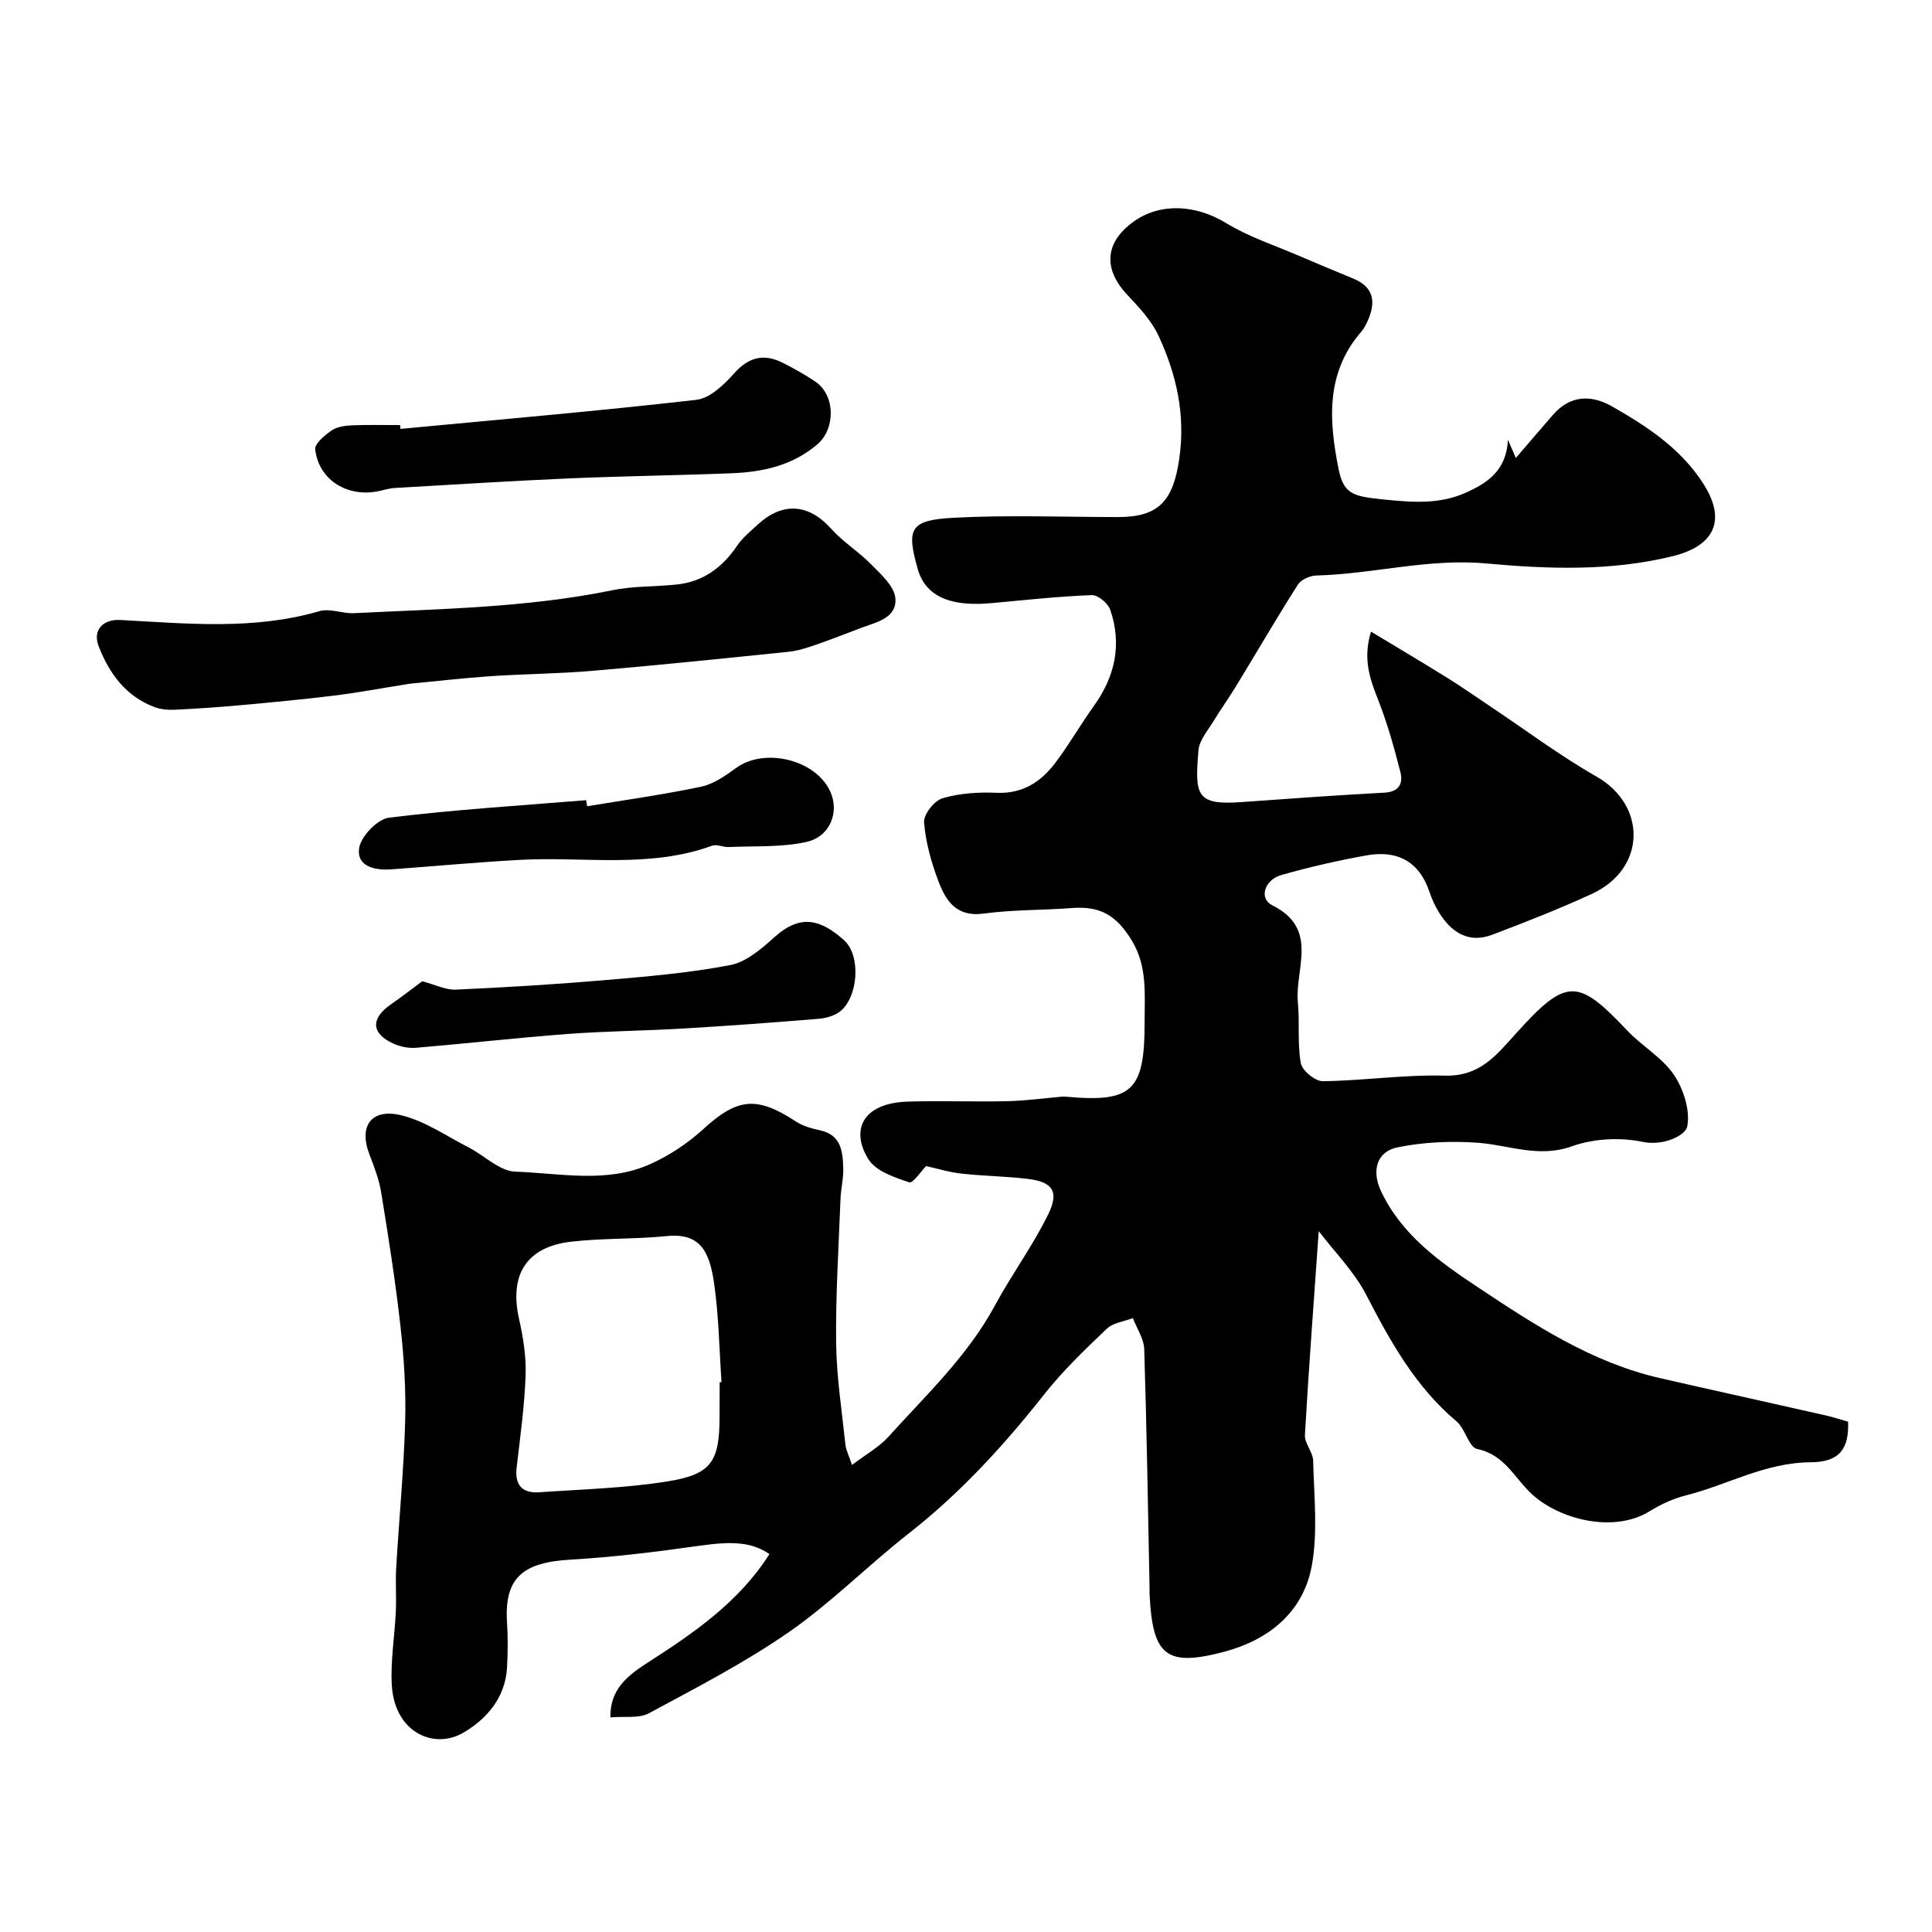
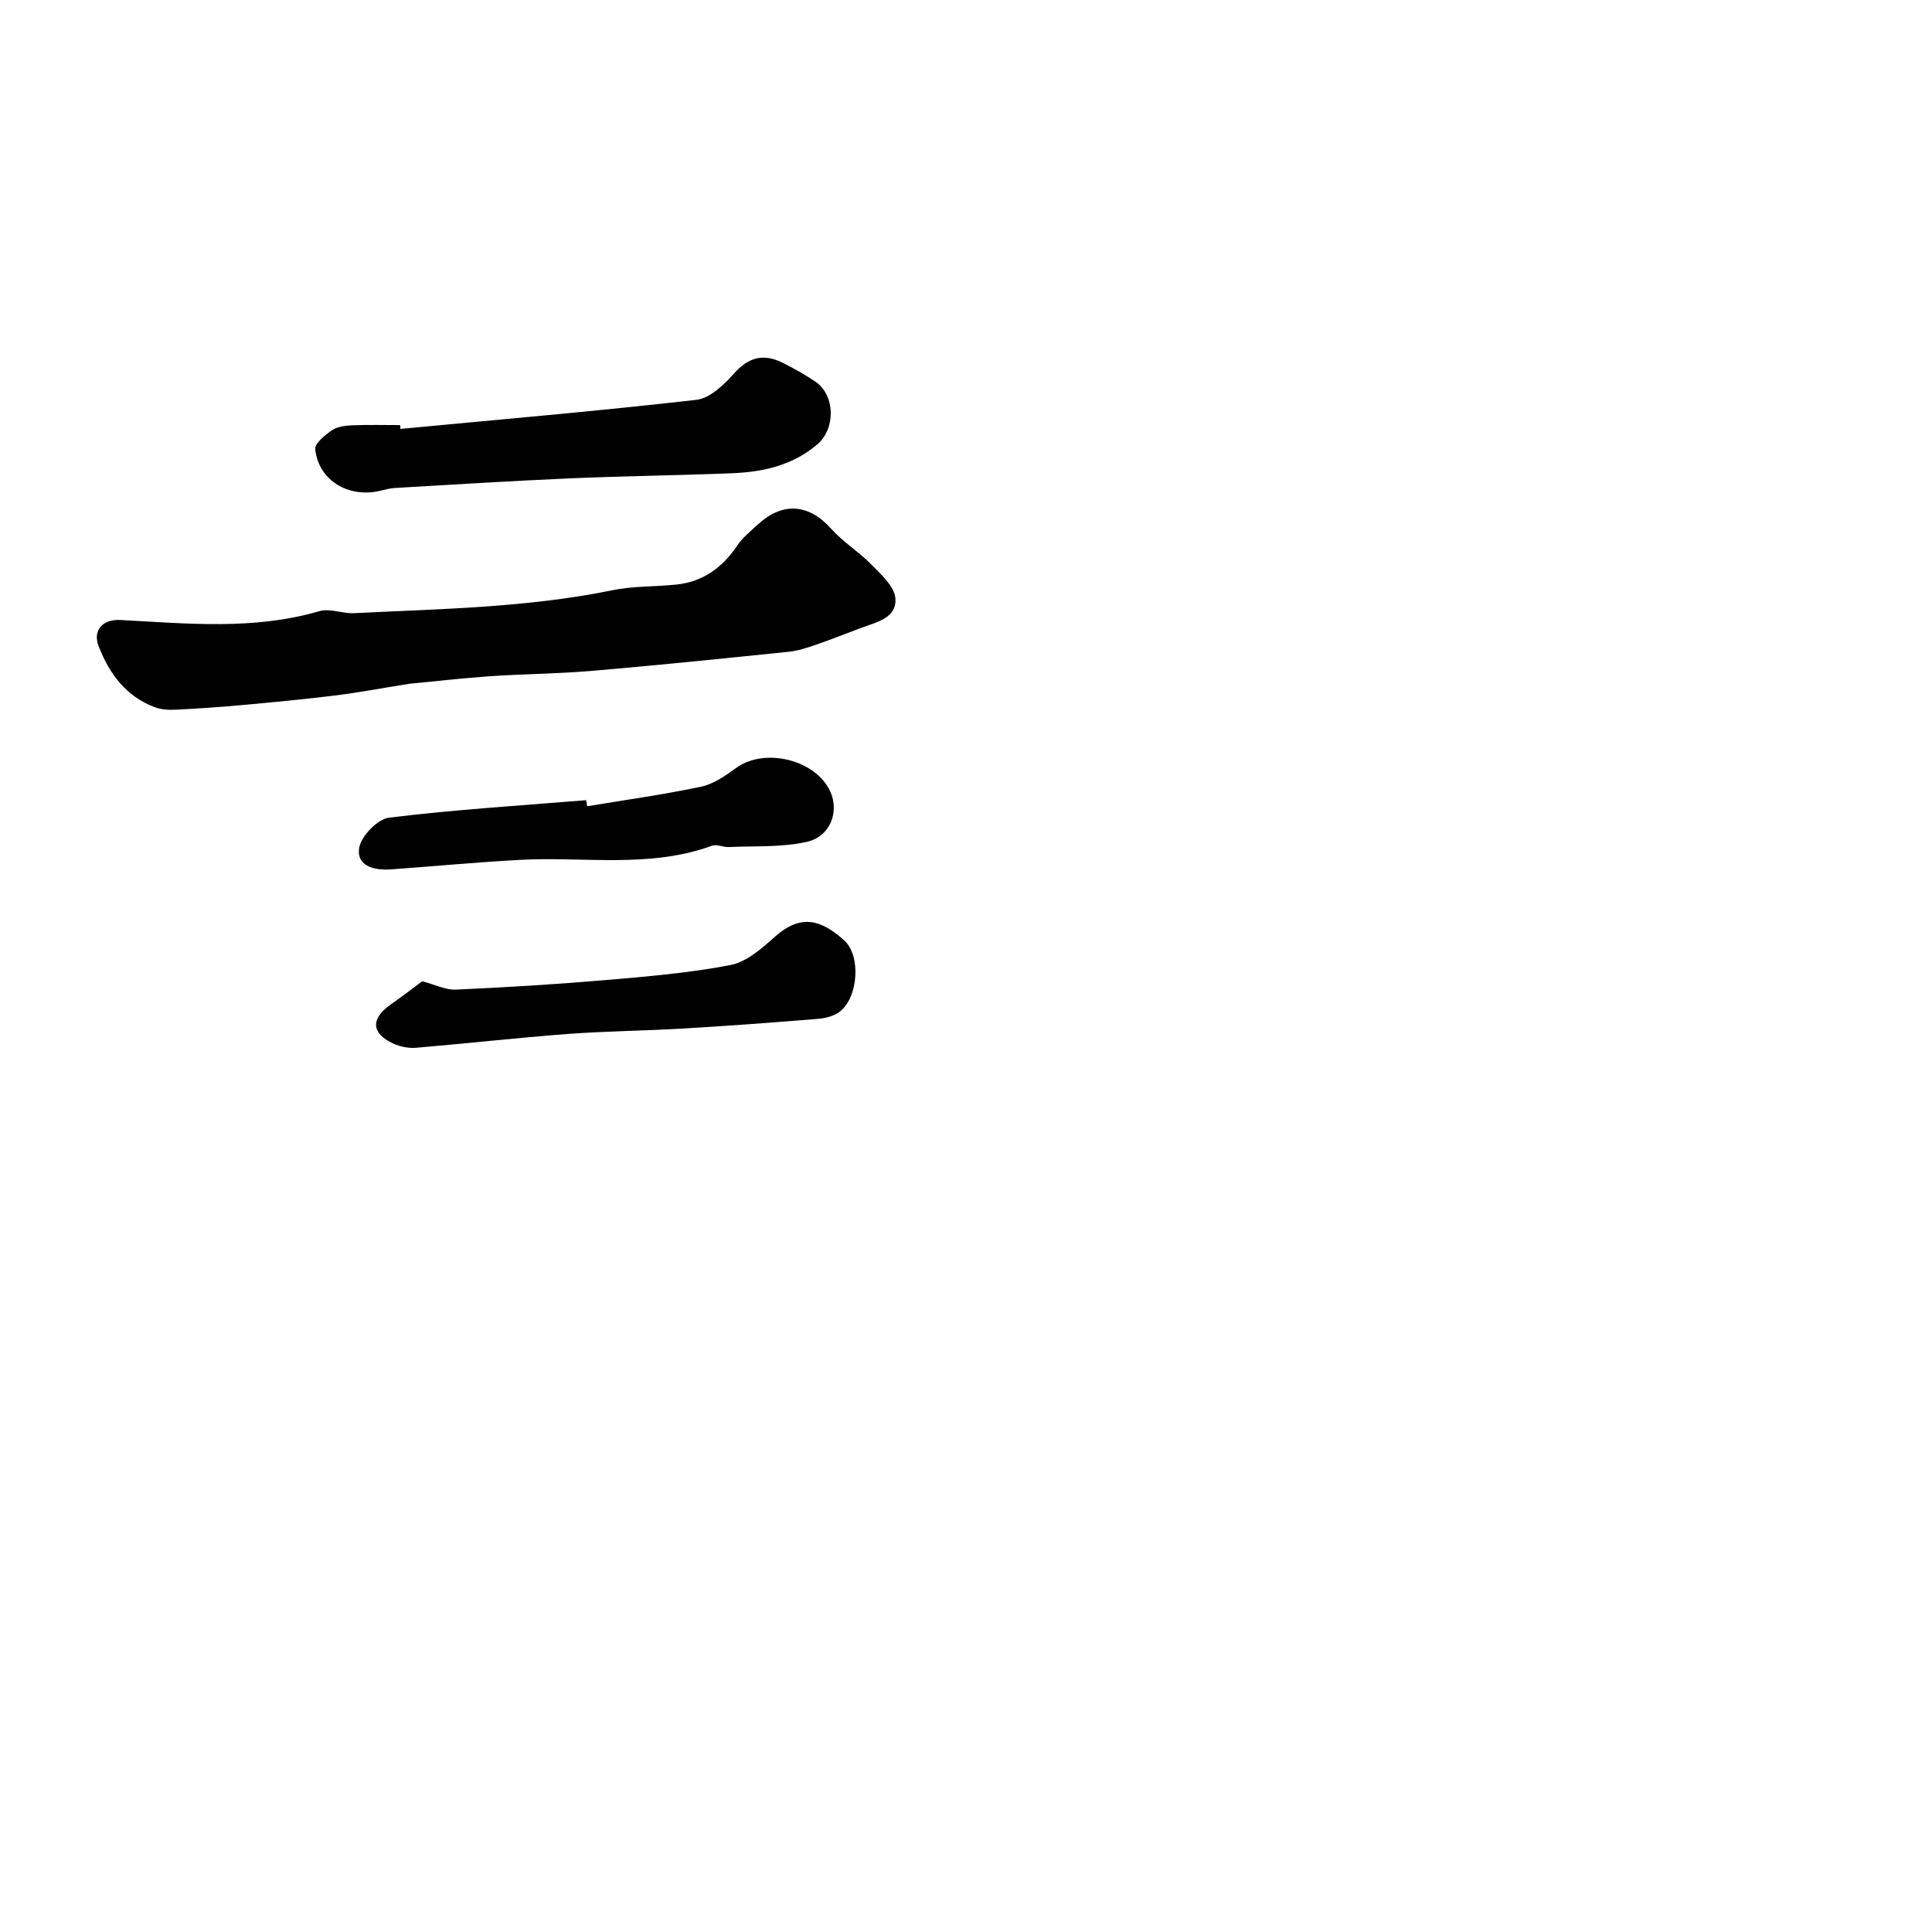
<svg xmlns="http://www.w3.org/2000/svg" enable-background="new 0 0 400 400" viewBox="0 0 400 400">
  <g fill="#010000">
-     <path d="m126.37 355.57c-.09-5.71 3.38-8.56 7.75-11.36 9.55-6.12 18.93-12.58 25.18-22.45-3.59-2.49-7.64-2.7-14.34-1.75-8.92 1.26-17.89 2.38-26.88 2.9-9.71.56-13.69 3.66-13.11 12.91.2 3.15.18 6.34 0 9.5-.37 6.24-4.31 10.68-9.12 13.46-6 3.46-14.16-.06-14.73-9.89-.29-5.06.6-10.18.83-15.27.14-3.02-.1-6.06.08-9.07.59-10.04 1.56-20.06 1.85-30.11.19-6.59-.23-13.23-.96-19.79-1.03-9.25-2.49-18.46-3.98-27.66-.44-2.7-1.43-5.35-2.43-7.92-2.31-5.91.33-9.72 6.67-8.14 4.87 1.21 9.28 4.29 13.85 6.63 3.26 1.68 6.4 4.91 9.67 5.02 9.31.32 18.95 2.48 27.94-1.57 3.92-1.77 7.72-4.27 10.89-7.17 7.1-6.5 11.08-7.01 19.26-1.64 1.45.95 3.27 1.44 4.99 1.82 4.4.95 4.69 4.4 4.81 7.82.07 2.1-.49 4.22-.57 6.34-.38 9.93-1.02 19.87-.91 29.8.08 7.03 1.18 14.05 1.92 21.06.13 1.24.77 2.43 1.37 4.26 2.75-2.1 5.57-3.65 7.6-5.9 7.8-8.65 16.35-16.67 21.99-27.12 3.46-6.41 7.84-12.35 11.04-18.88 2.32-4.74.87-6.71-4.22-7.32-4.57-.55-9.19-.59-13.76-1.1-2.62-.29-5.18-1.09-7.31-1.56-.99 1-2.73 3.63-3.5 3.37-3.03-1.03-6.82-2.27-8.38-4.69-3.68-5.72-1.75-11.73 8.2-12.03 6.83-.2 13.67.07 20.5-.08 3.81-.09 7.62-.62 11.43-.95.17-.01.33-.01.5 0 13.93 1.3 16.52-1.11 16.49-15.49-.01-5.73.6-11.48-2.65-16.82-3.18-5.22-6.52-7.19-12.42-6.73-6.09.47-12.25.33-18.28 1.15-5.6.76-7.8-2.64-9.33-6.67-1.48-3.92-2.66-8.1-2.98-12.24-.13-1.63 2.14-4.49 3.84-4.98 3.55-1.04 7.46-1.28 11.19-1.12 5.41.24 9.19-2.29 12.17-6.24 2.84-3.76 5.19-7.89 7.94-11.72 4.4-6.12 5.86-12.76 3.41-19.92-.46-1.35-2.55-3.1-3.82-3.05-6.89.27-13.76 1.01-20.63 1.65-7.36.69-13.59-.6-15.42-7.07-2.35-8.34-1.68-10.12 7.56-10.6 11.3-.59 22.66-.14 33.99-.14 8.46 0 11.35-3.47 12.6-12.03 1.33-9.15-.57-17.48-4.29-25.51-1.47-3.17-4.07-5.91-6.51-8.52-4.99-5.34-4.61-10.82 1.34-15.1 5.61-4.03 13.01-3.47 19.17.3 4.68 2.86 10.04 4.6 15.12 6.79 3.73 1.61 7.5 3.16 11.25 4.72 4.42 1.84 4.61 5.06 2.87 8.88-.34.74-.74 1.48-1.26 2.09-7.41 8.54-6.71 18.46-4.69 28.49 1.07 5.32 3.25 5.63 9.51 6.27 5.84.59 11.37 1 16.78-1.41 4.47-1.99 8.42-4.55 8.77-10.95.53 1.22.79 1.81 1.63 3.75 2.8-3.26 5.24-6.13 7.72-8.97 3.56-4.07 7.9-4.15 12.19-1.71 7.29 4.15 14.28 8.74 18.94 16.06 4.82 7.58 2.22 12.84-6.41 14.96-12.81 3.14-25.84 2.66-38.53 1.5-12.09-1.1-23.44 2.19-35.19 2.49-1.32.03-3.17.83-3.84 1.88-4.4 6.91-8.52 13.99-12.78 20.99-1.52 2.5-3.24 4.88-4.76 7.39-1.16 1.91-2.88 3.87-3.05 5.92-.78 9.33-.51 11.42 8.95 10.73 9.85-.71 19.7-1.42 29.56-1.95 3.08-.17 3.88-1.95 3.29-4.28-1.27-4.99-2.67-9.99-4.54-14.78-1.7-4.33-3.3-8.49-1.54-14.28 5.57 3.37 10.77 6.44 15.89 9.63 3.04 1.89 5.97 3.96 8.95 5.95 7.26 4.84 14.28 10.12 21.85 14.43 10.42 5.93 10.37 19.09-1.01 24.31-6.75 3.1-13.67 5.83-20.62 8.45-4.78 1.8-8.32-.42-10.86-4.44-.87-1.37-1.58-2.89-2.09-4.42-2.15-6.44-6.79-8.72-13.11-7.57-5.9 1.07-11.78 2.4-17.54 4.05-3.55 1.01-4.7 4.88-1.92 6.26 9.81 4.86 4.65 13.21 5.32 20.14.4 4.17-.13 8.47.61 12.56.28 1.53 2.98 3.75 4.55 3.73 8.41-.1 16.82-1.38 25.2-1.15 7.29.2 10.64-4.12 14.88-8.82 10.42-11.58 12.77-11.28 22.96-.51 3.05 3.23 7.23 5.57 9.65 9.15 2.02 2.99 3.43 7.45 2.75 10.77-.36 1.74-4.83 4.04-9.23 3.12-4.65-.97-10.15-.69-14.61.91-6.93 2.49-13.06-.26-19.56-.73-5.48-.39-11.18-.14-16.55.95-4.34.88-5.44 4.85-3.42 9.11 4.26 8.99 11.97 14.5 19.96 19.81 11.84 7.87 23.68 15.64 37.81 18.87 11.42 2.61 22.87 5.13 34.3 7.72 1.57.36 3.11.87 4.62 1.3.19 5.39-1.56 8.37-7.75 8.4-9.41.04-17.24 4.7-25.88 6.87-2.61.66-5.19 1.86-7.49 3.28-7.33 4.53-18.47 1.77-24.25-3.46-3.66-3.31-5.66-8.26-11.43-9.44-1.72-.35-2.46-4.19-4.26-5.71-8.52-7.17-13.71-16.53-18.72-26.23-2.47-4.78-6.47-8.77-9.82-13.17-1 14.31-2.06 28.24-2.86 42.19-.1 1.75 1.67 3.58 1.71 5.39.16 7.32 1.02 14.85-.33 21.92-1.8 9.44-8.93 15.15-18.02 17.57-12.1 3.22-14.89.86-15.52-11.82-.02-.5 0-1-.01-1.5-.33-16.43-.58-32.87-1.1-49.3-.07-2.17-1.53-4.29-2.35-6.44-1.83.71-4.1.96-5.41 2.21-4.52 4.31-9.08 8.68-12.94 13.57-8.38 10.62-17.42 20.48-28.12 28.86-8.39 6.57-15.96 14.26-24.68 20.32-9.19 6.38-19.23 11.56-29.1 16.88-2.1 1.09-5.09.56-7.93.83zm22.63-69.39c.13-.01.26-.02.38-.03-.46-6.75-.56-13.55-1.5-20.24-.98-6.93-2.95-10.68-9.83-9.99-6.58.66-13.26.4-19.83 1.16-9.27 1.08-12.81 6.88-10.75 16.03.86 3.81 1.49 7.79 1.35 11.67-.23 6.38-1.12 12.73-1.86 19.08-.42 3.66 1.21 5.34 4.7 5.1 8.86-.62 17.79-.85 26.53-2.25 9.18-1.47 10.79-4.13 10.79-13.55.02-2.32.02-4.65.02-6.98z" />
    <path d="m84.81 141.56c-6.2.99-10.92 1.88-15.67 2.46-6.35.78-12.72 1.38-19.08 1.96-4.58.42-9.18.74-13.78.96-1.44.07-3.01-.05-4.34-.56-5.91-2.25-9.35-6.97-11.52-12.6-1.3-3.36.95-5.61 4.45-5.42 13.8.73 27.63 2.15 41.28-1.83 2.16-.63 4.77.54 7.15.42 17.89-.89 35.82-1.13 53.49-4.75 4.31-.88 8.82-.72 13.23-1.17 5.56-.56 9.57-3.56 12.65-8.12 1.1-1.63 2.72-2.92 4.19-4.28 5.21-4.81 10.62-4.32 15.26.88 2.44 2.73 5.69 4.72 8.26 7.35 2.01 2.05 4.74 4.46 4.99 6.93.41 4.12-3.81 5-7 6.18-3.15 1.17-6.27 2.43-9.45 3.52-1.82.63-3.71 1.25-5.61 1.45-13.55 1.39-27.1 2.79-40.68 3.95-7.07.61-14.2.64-21.28 1.12-6.01.43-12.01 1.13-16.54 1.55z" />
-     <path d="m82.91 88.8c20.43-1.94 40.89-3.69 61.27-6.02 2.81-.32 5.72-3.13 7.81-5.47 3.01-3.39 6.13-4.15 10.01-2.22 2.33 1.16 4.62 2.45 6.78 3.9 4.2 2.82 4.24 9.78.43 13.02-5.15 4.38-11.25 5.71-17.68 5.97-11.24.45-22.5.58-33.74 1.07-12.02.52-24.03 1.29-36.05 1.98-.97.06-1.93.32-2.88.55-6.65 1.63-12.87-2.06-13.6-8.55-.13-1.19 1.99-2.93 3.41-3.92 1.12-.77 2.76-.98 4.19-1.05 3.32-.14 6.65-.05 9.98-.05.03.26.05.53.07.79z" />
+     <path d="m82.91 88.8c20.43-1.94 40.89-3.69 61.27-6.02 2.81-.32 5.72-3.13 7.81-5.47 3.01-3.39 6.13-4.15 10.01-2.22 2.33 1.16 4.62 2.45 6.78 3.9 4.2 2.82 4.24 9.78.43 13.02-5.15 4.38-11.25 5.71-17.68 5.97-11.24.45-22.5.58-33.74 1.07-12.02.52-24.03 1.29-36.05 1.98-.97.06-1.93.32-2.88.55-6.65 1.63-12.87-2.06-13.6-8.55-.13-1.19 1.99-2.93 3.41-3.92 1.12-.77 2.76-.98 4.19-1.05 3.32-.14 6.65-.05 9.98-.05.03.26.05.53.07.79" />
    <path d="m121.56 166.93c7.88-1.31 15.81-2.41 23.61-4.06 2.58-.54 5.03-2.27 7.23-3.87 5.95-4.32 16.58-1.71 19.54 4.97 1.85 4.18-.07 9.28-5 10.35-5.19 1.14-10.71.81-16.1 1.05-1.13.05-2.43-.63-3.4-.28-13.02 4.75-26.55 2.21-39.85 2.94-8.86.48-17.7 1.32-26.55 1.96-3.39.25-7.22-.56-6.69-4.36.34-2.44 3.78-6.04 6.18-6.34 13.55-1.67 27.2-2.5 40.82-3.62.09.42.15.84.21 1.26z" />
    <path d="m87.41 203.16c2.76.72 4.89 1.83 6.97 1.73 10.19-.46 20.39-1.07 30.56-1.94 8.79-.75 17.62-1.48 26.26-3.14 3.35-.64 6.52-3.44 9.23-5.86 5.52-4.92 9.69-3.39 14.3.69 3.57 3.16 2.98 11.75-.79 14.76-1.18.94-2.98 1.41-4.54 1.54-9.34.77-18.69 1.46-28.04 2.01-7.94.47-15.91.53-23.84 1.12-10.47.79-20.9 1.98-31.37 2.86-1.55.13-3.3-.22-4.72-.87-4.58-2.1-4.71-5.15-.58-8.06 2.47-1.72 4.87-3.58 6.56-4.84z" />
  </g>
</svg>